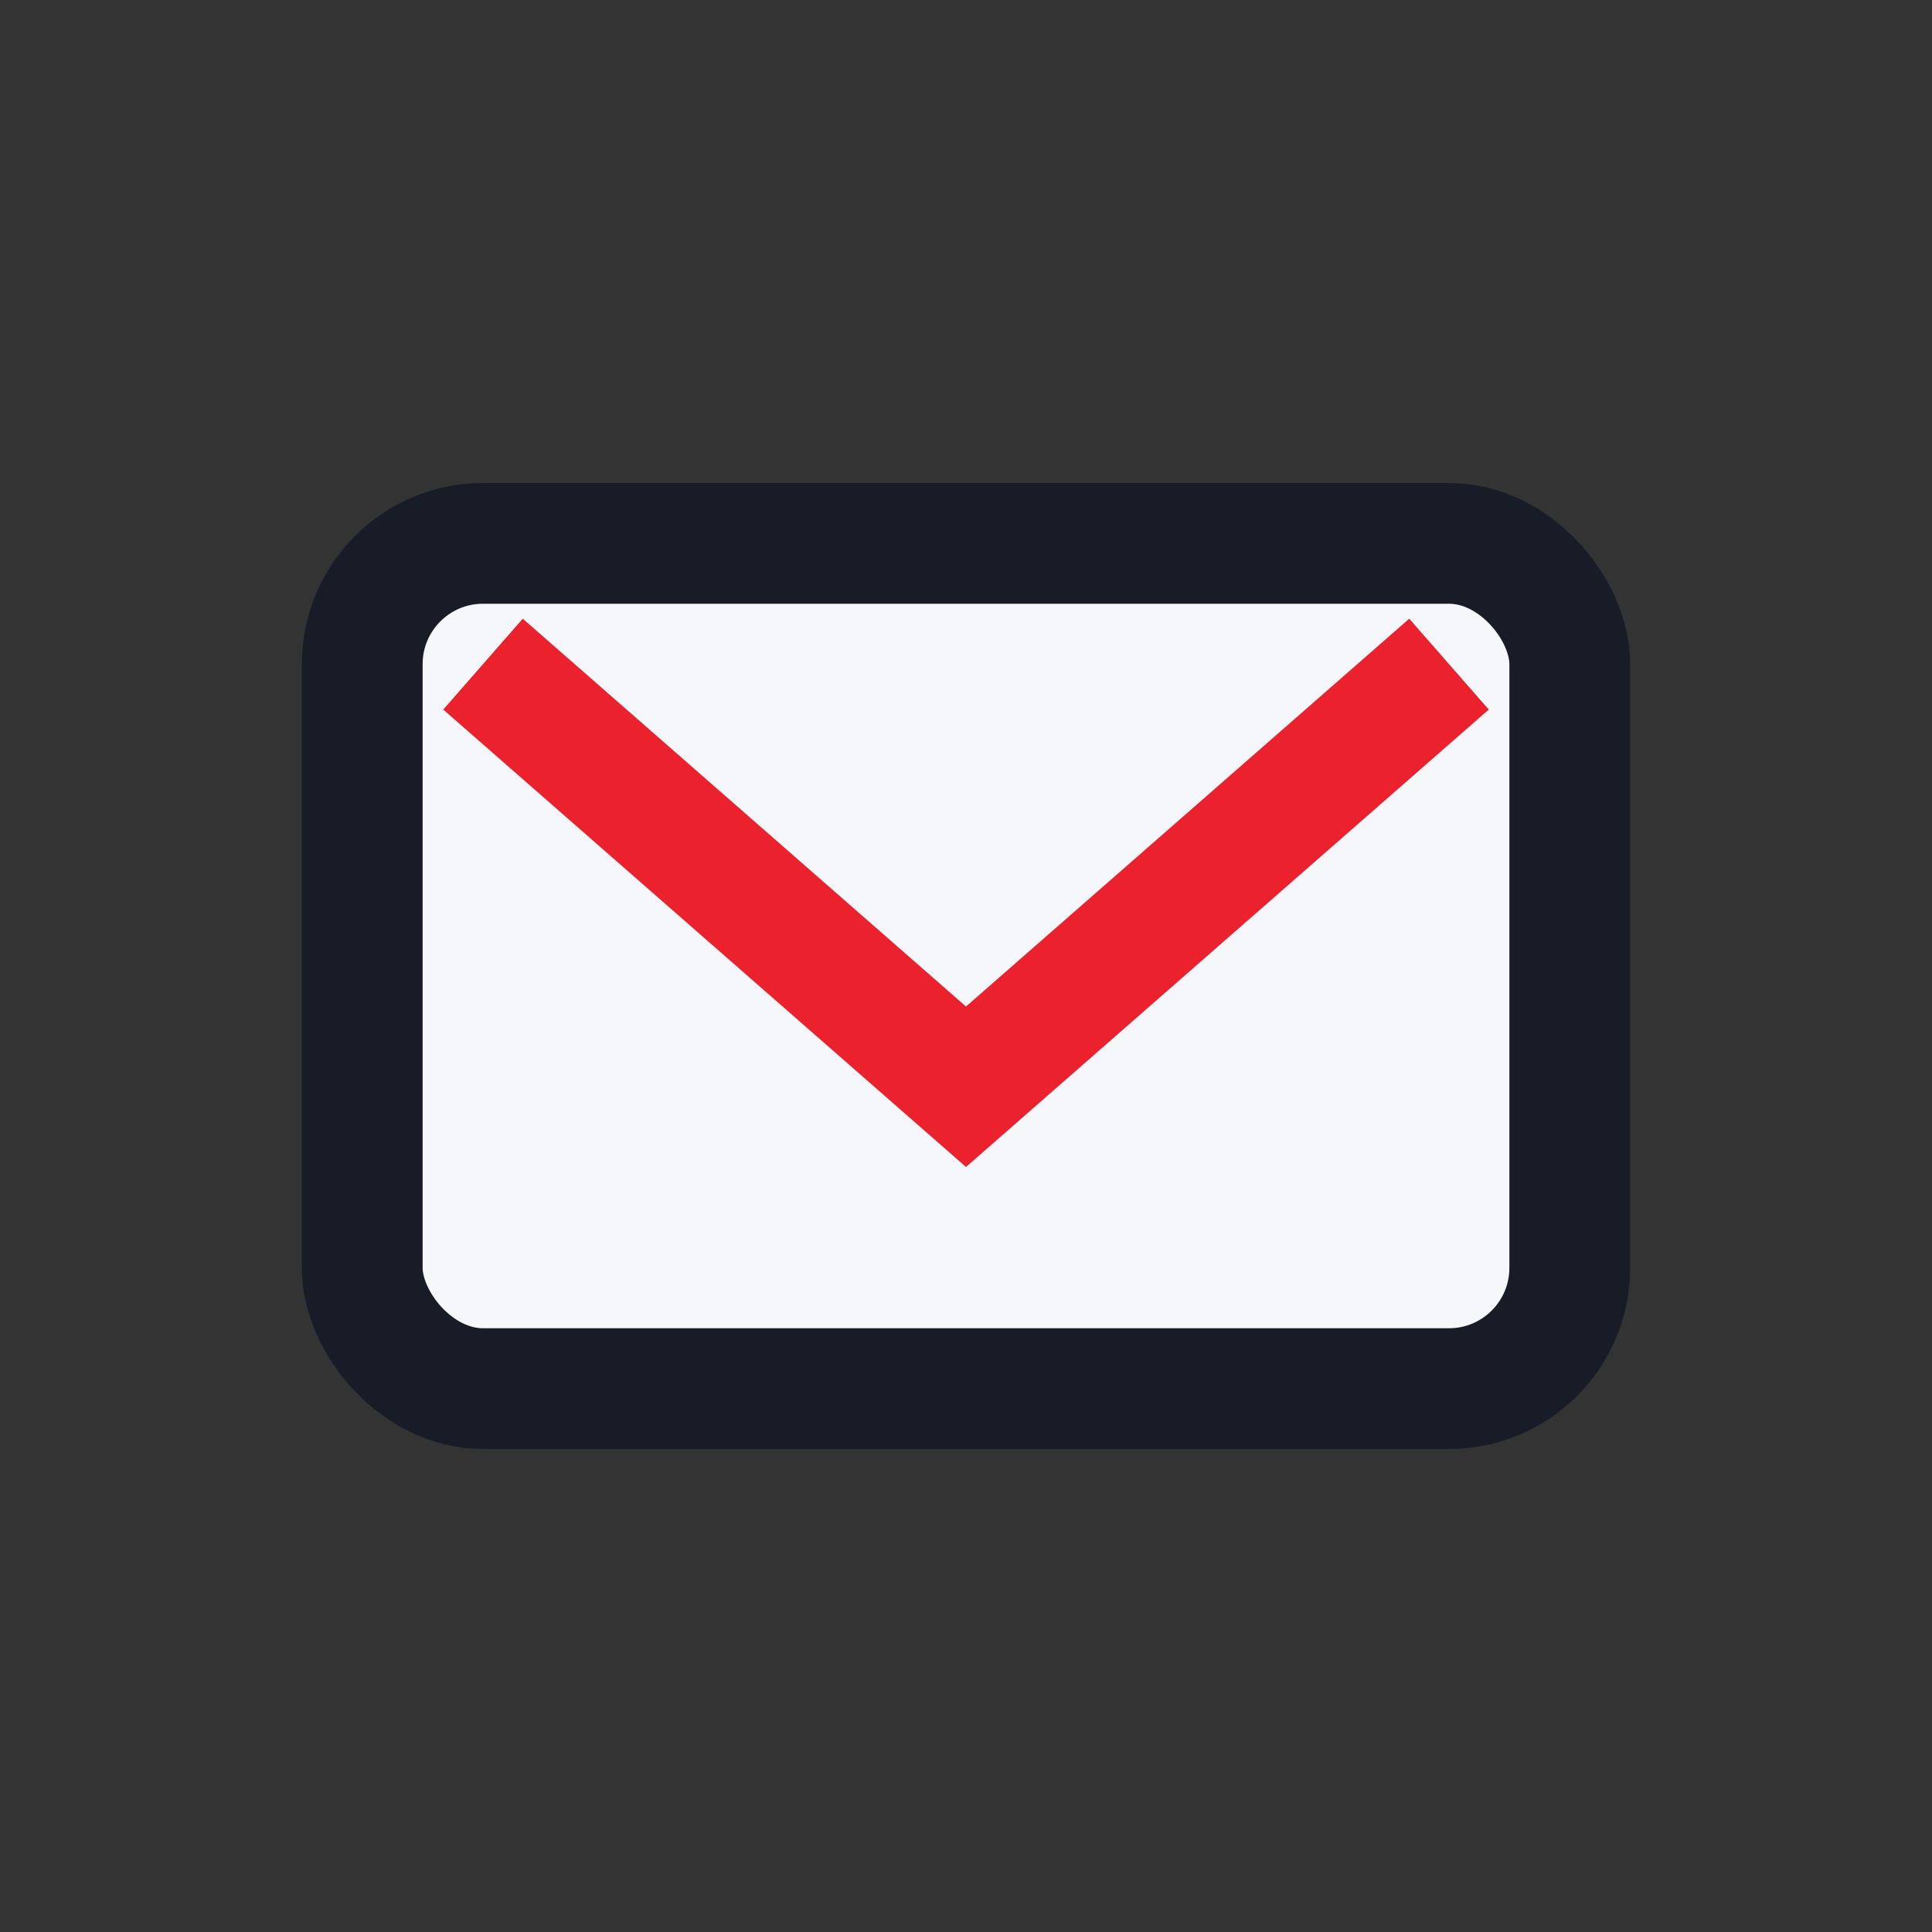
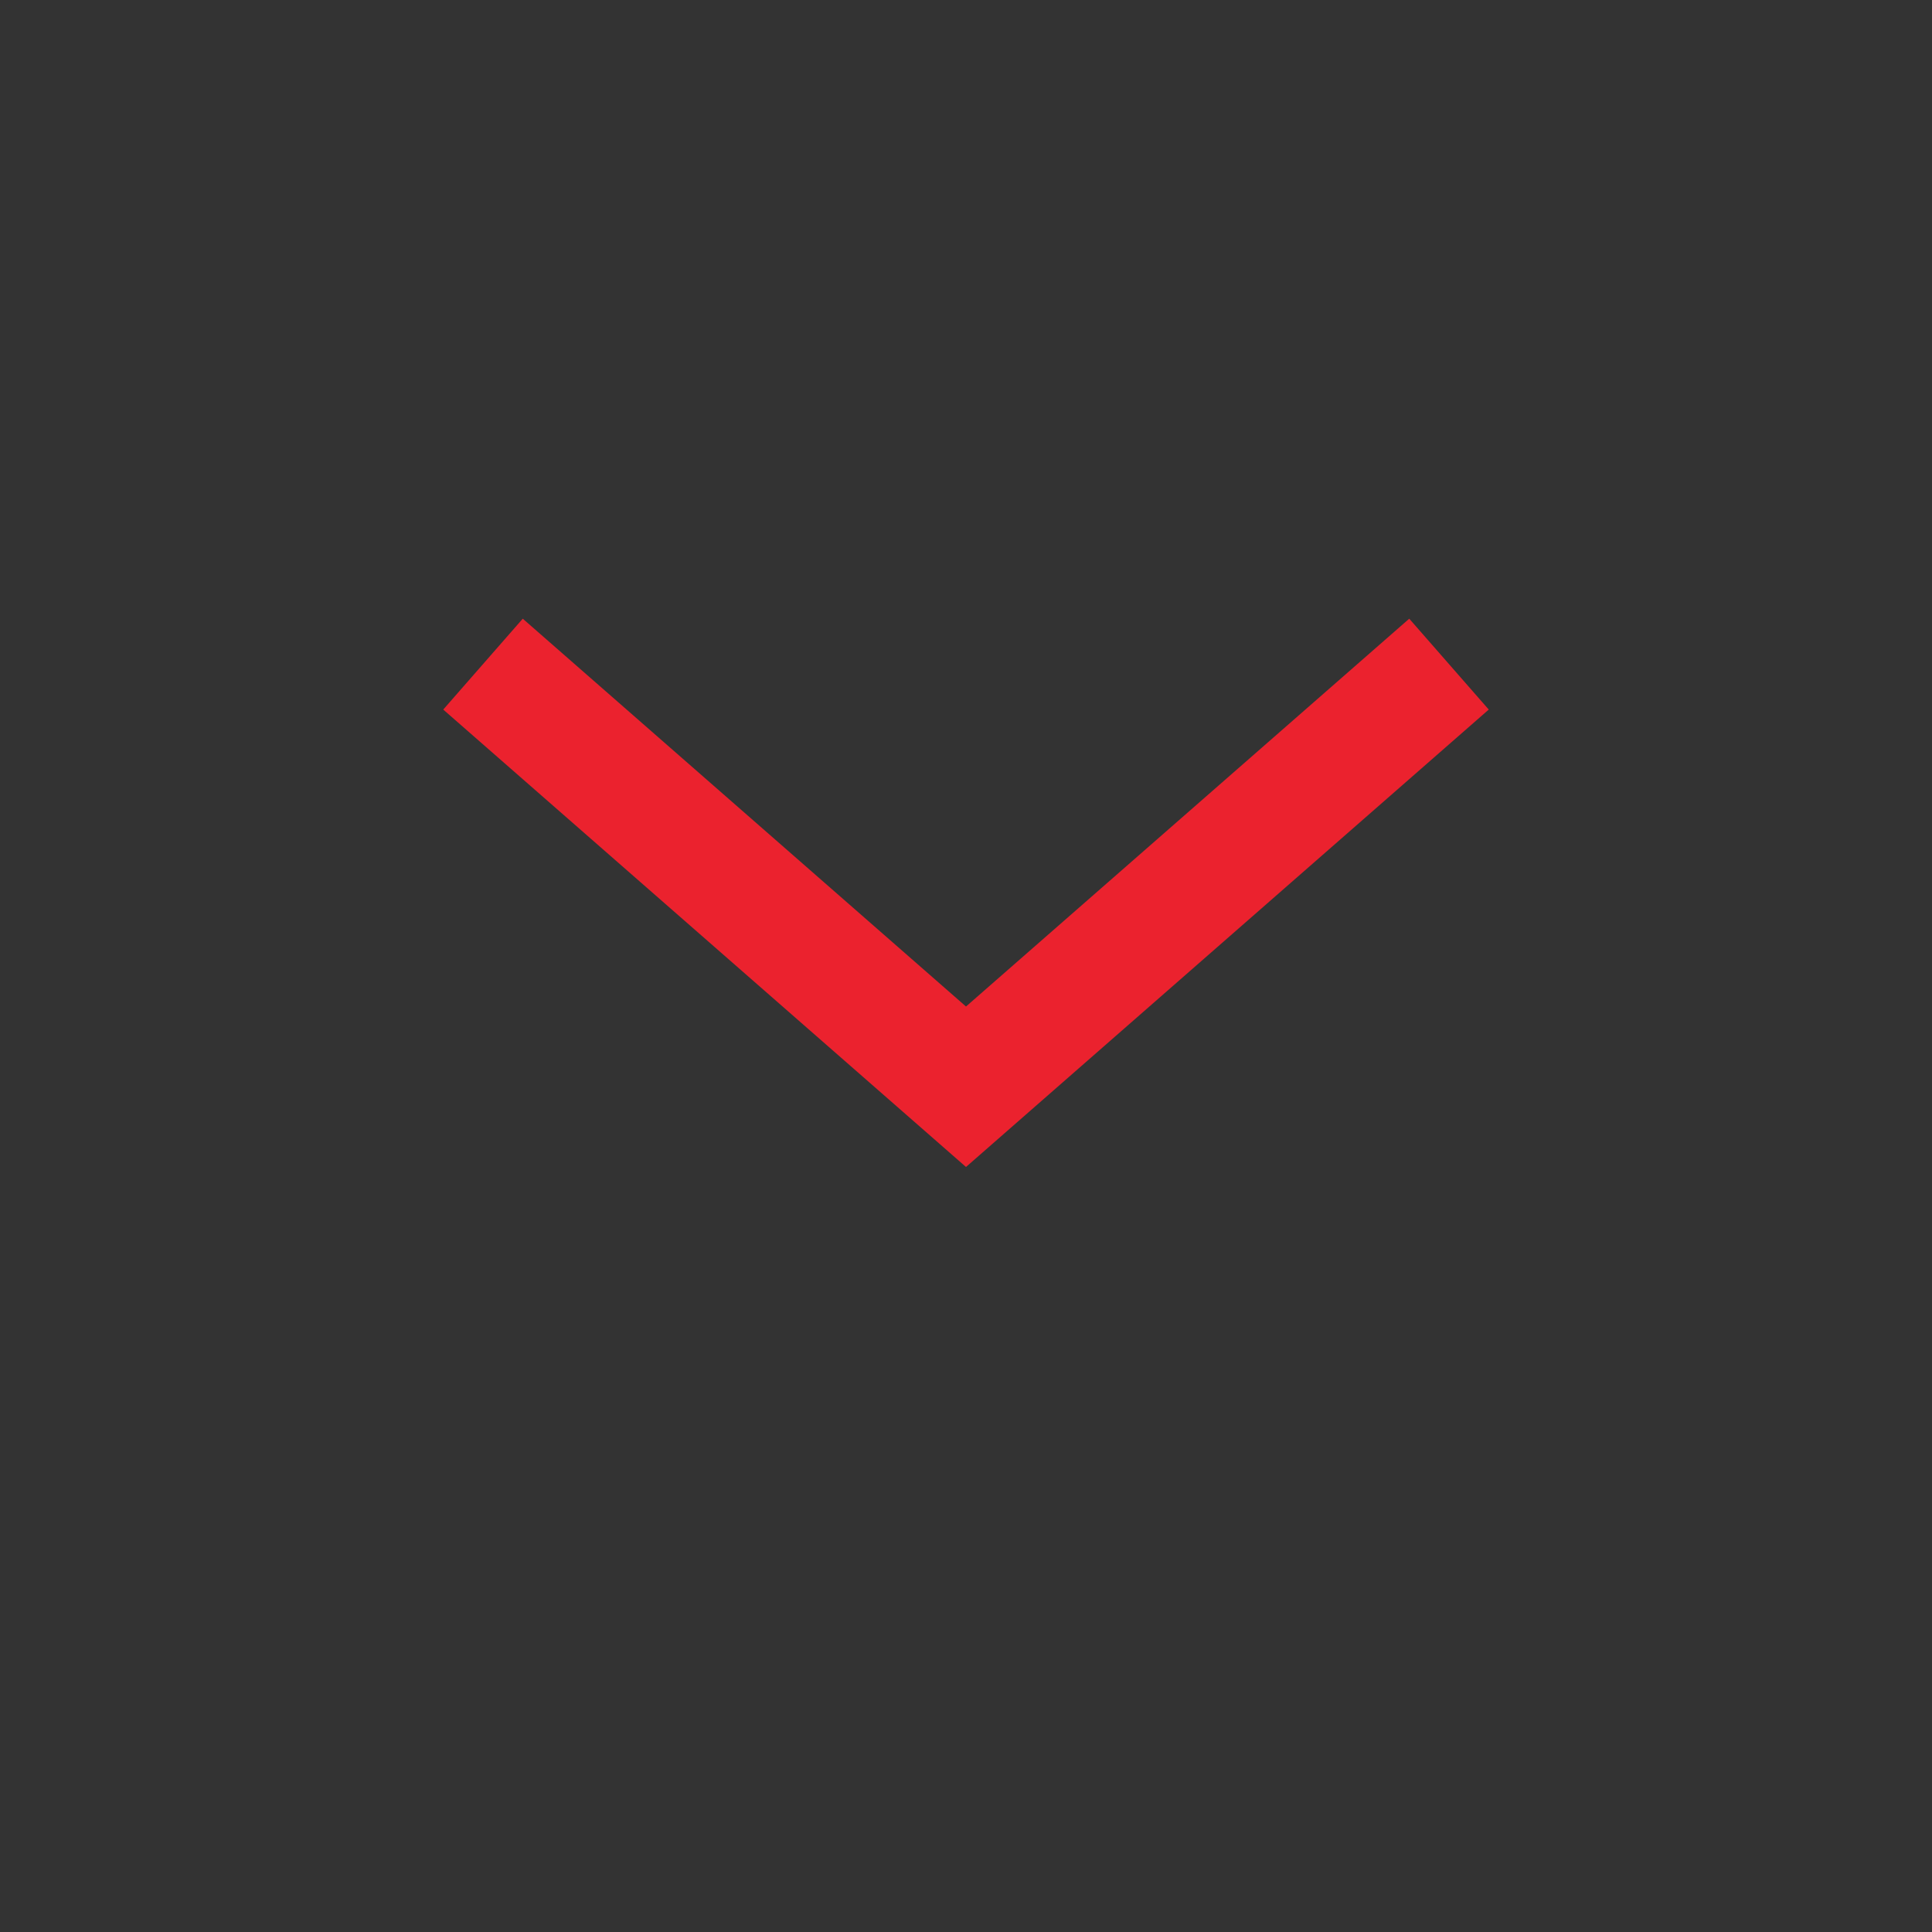
<svg xmlns="http://www.w3.org/2000/svg" width="32" height="32" viewBox="0 0 32 32">
  <rect x="0" y="0" width="32" height="32" fill="#333333" stroke="none" />
-   <rect x="6" y="9" width="20" height="14" rx="2" fill="#F5F7FA" stroke="#181C27" stroke-width="2" />
  <path d="M8 11l8 7 8-7" stroke="#EB222E" stroke-width="2" fill="none" />
</svg>